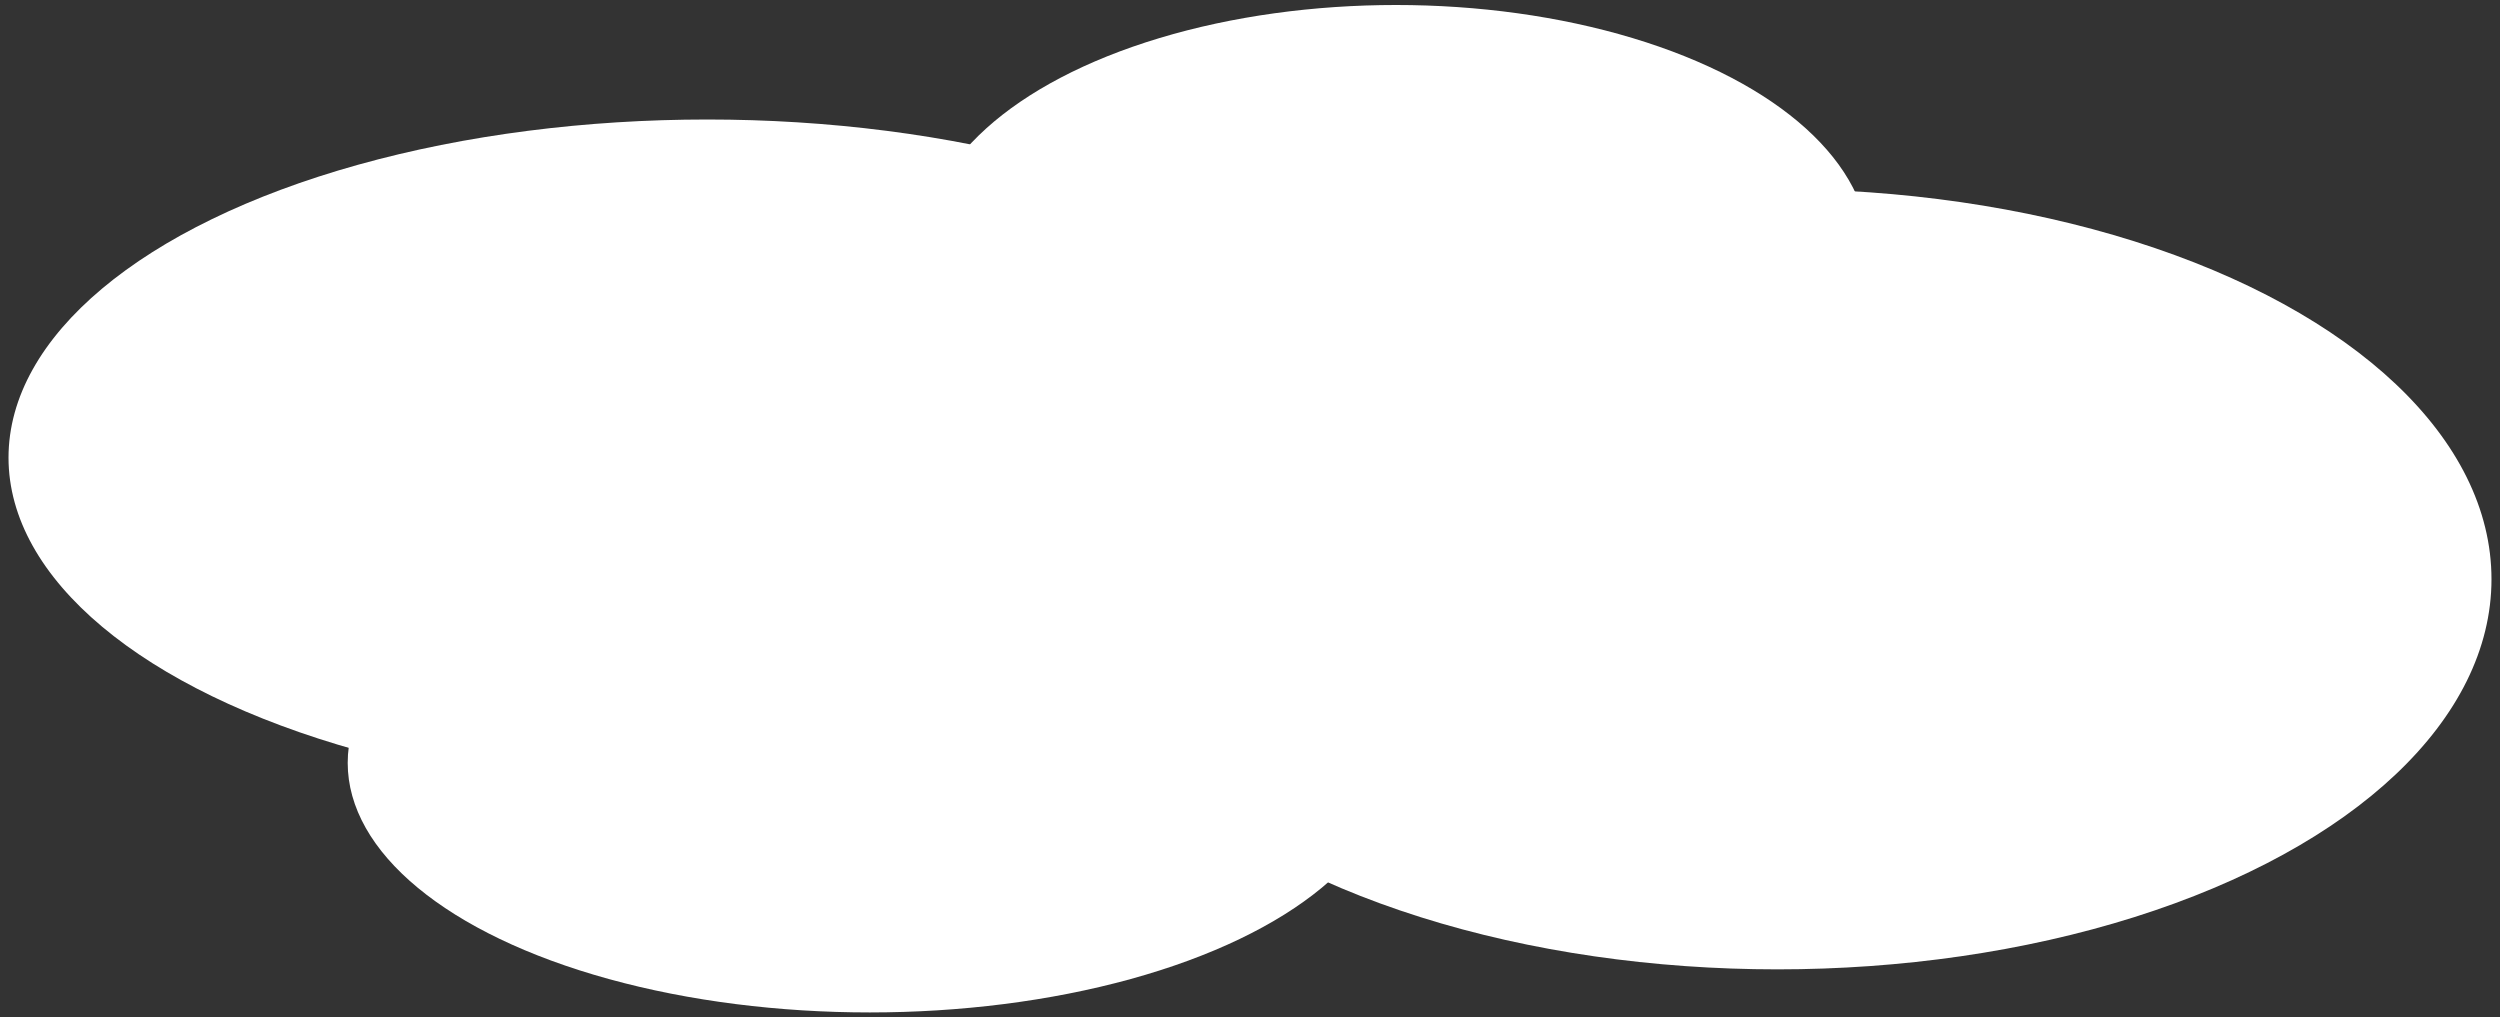
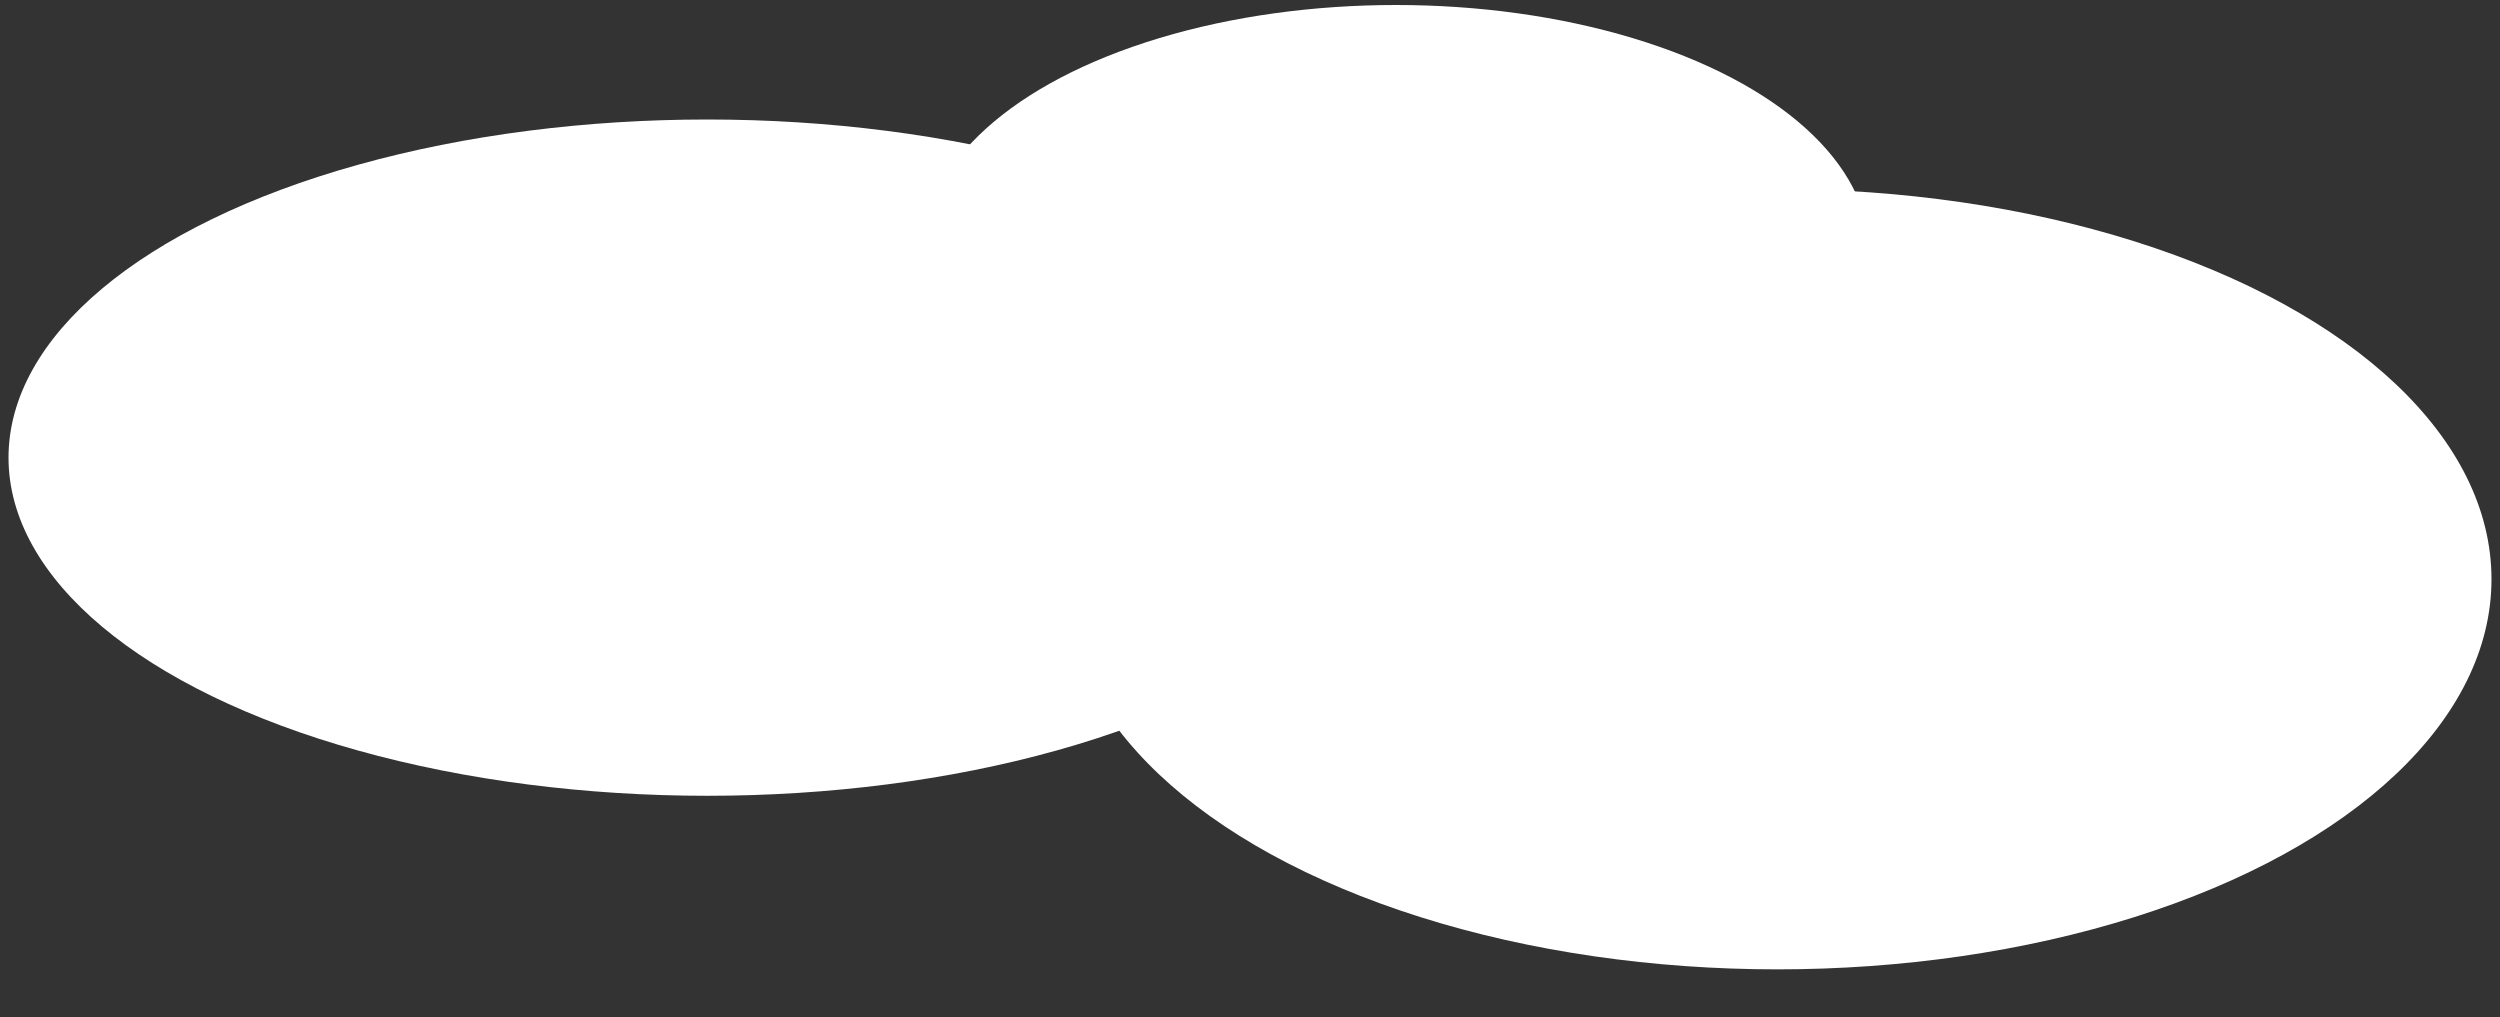
<svg xmlns="http://www.w3.org/2000/svg" version="1.0" id="レイヤー_1" x="0px" y="0px" viewBox="0 0 86 35" enable-background="new 0 0 86 35" xml:space="preserve">
  <rect x="0" y="0" width="86" height="35" fill="#333333" stroke="none" />
  <g>
    <ellipse fill="#FFFFFF" cx="48.023" cy="8.668" rx="16.281" ry="8.496" />
    <ellipse fill="#FFFFFF" cx="24.329" cy="15.743" rx="24.036" ry="11.632" />
-     <ellipse fill="#FFFFFF" cx="29.92" cy="26.243" rx="17.959" ry="8.585" />
    <ellipse fill="#FFFFFF" cx="61.142" cy="19.925" rx="24.565" ry="13.421" />
  </g>
</svg>